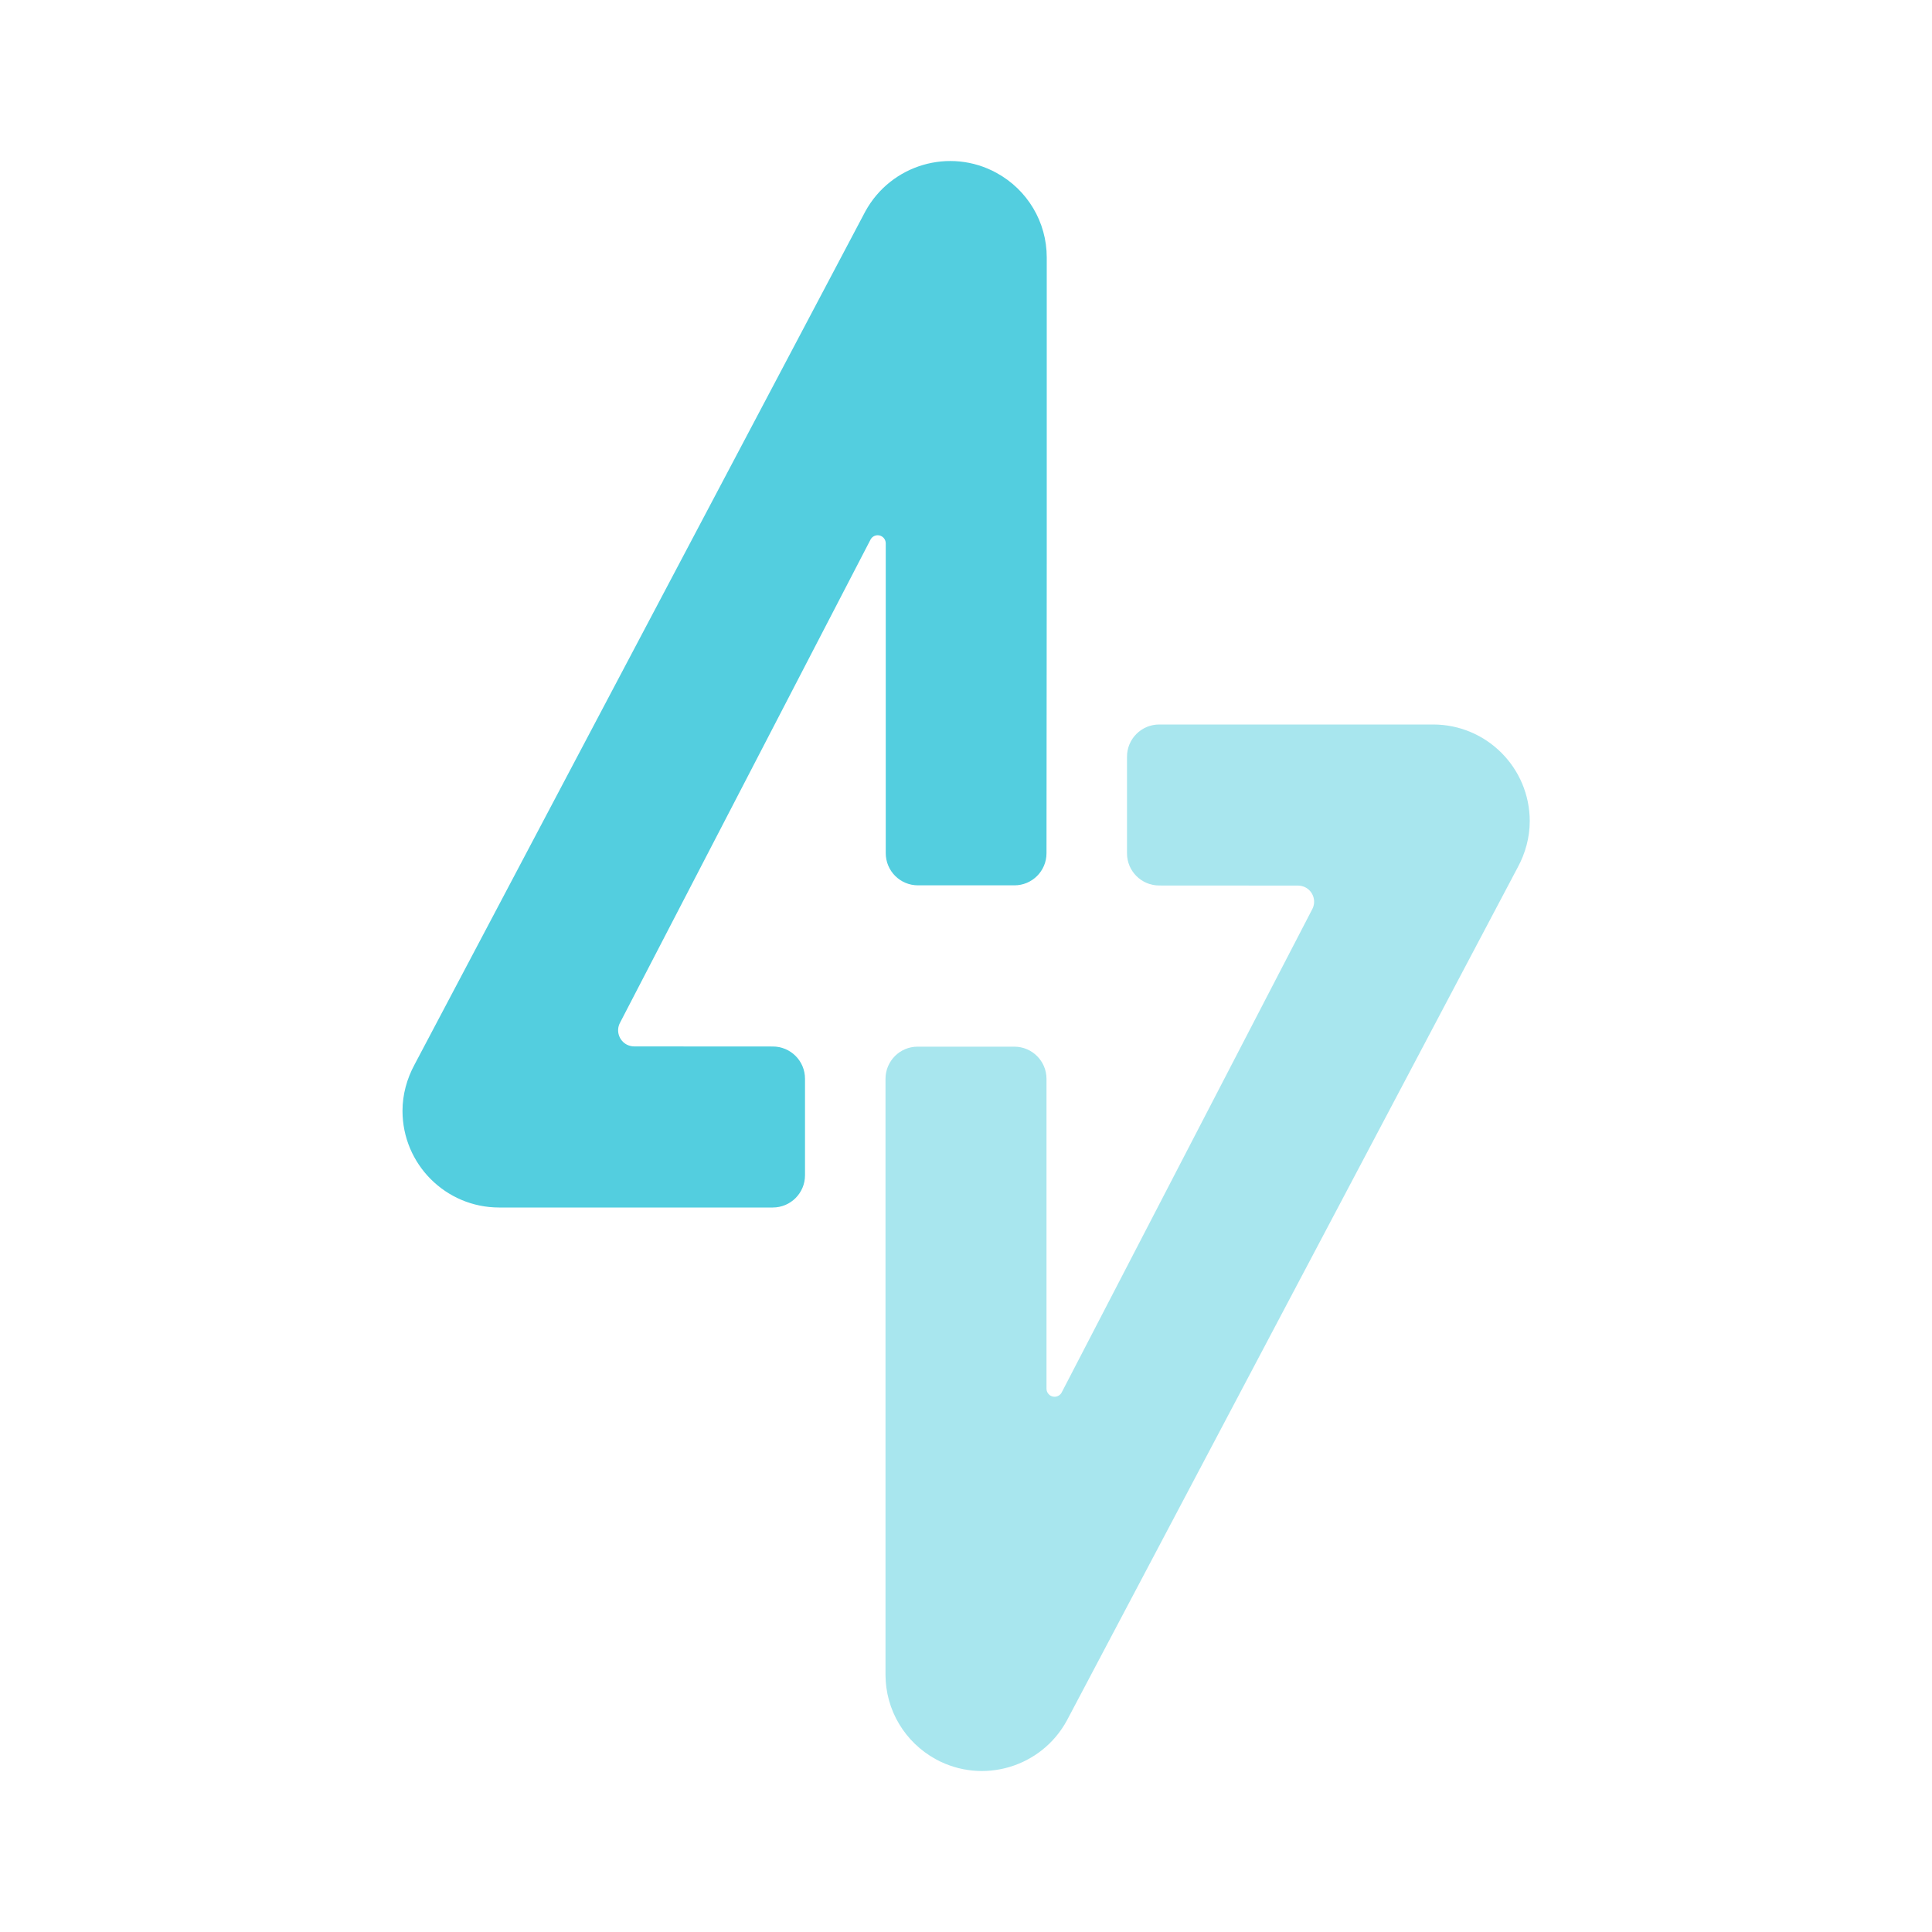
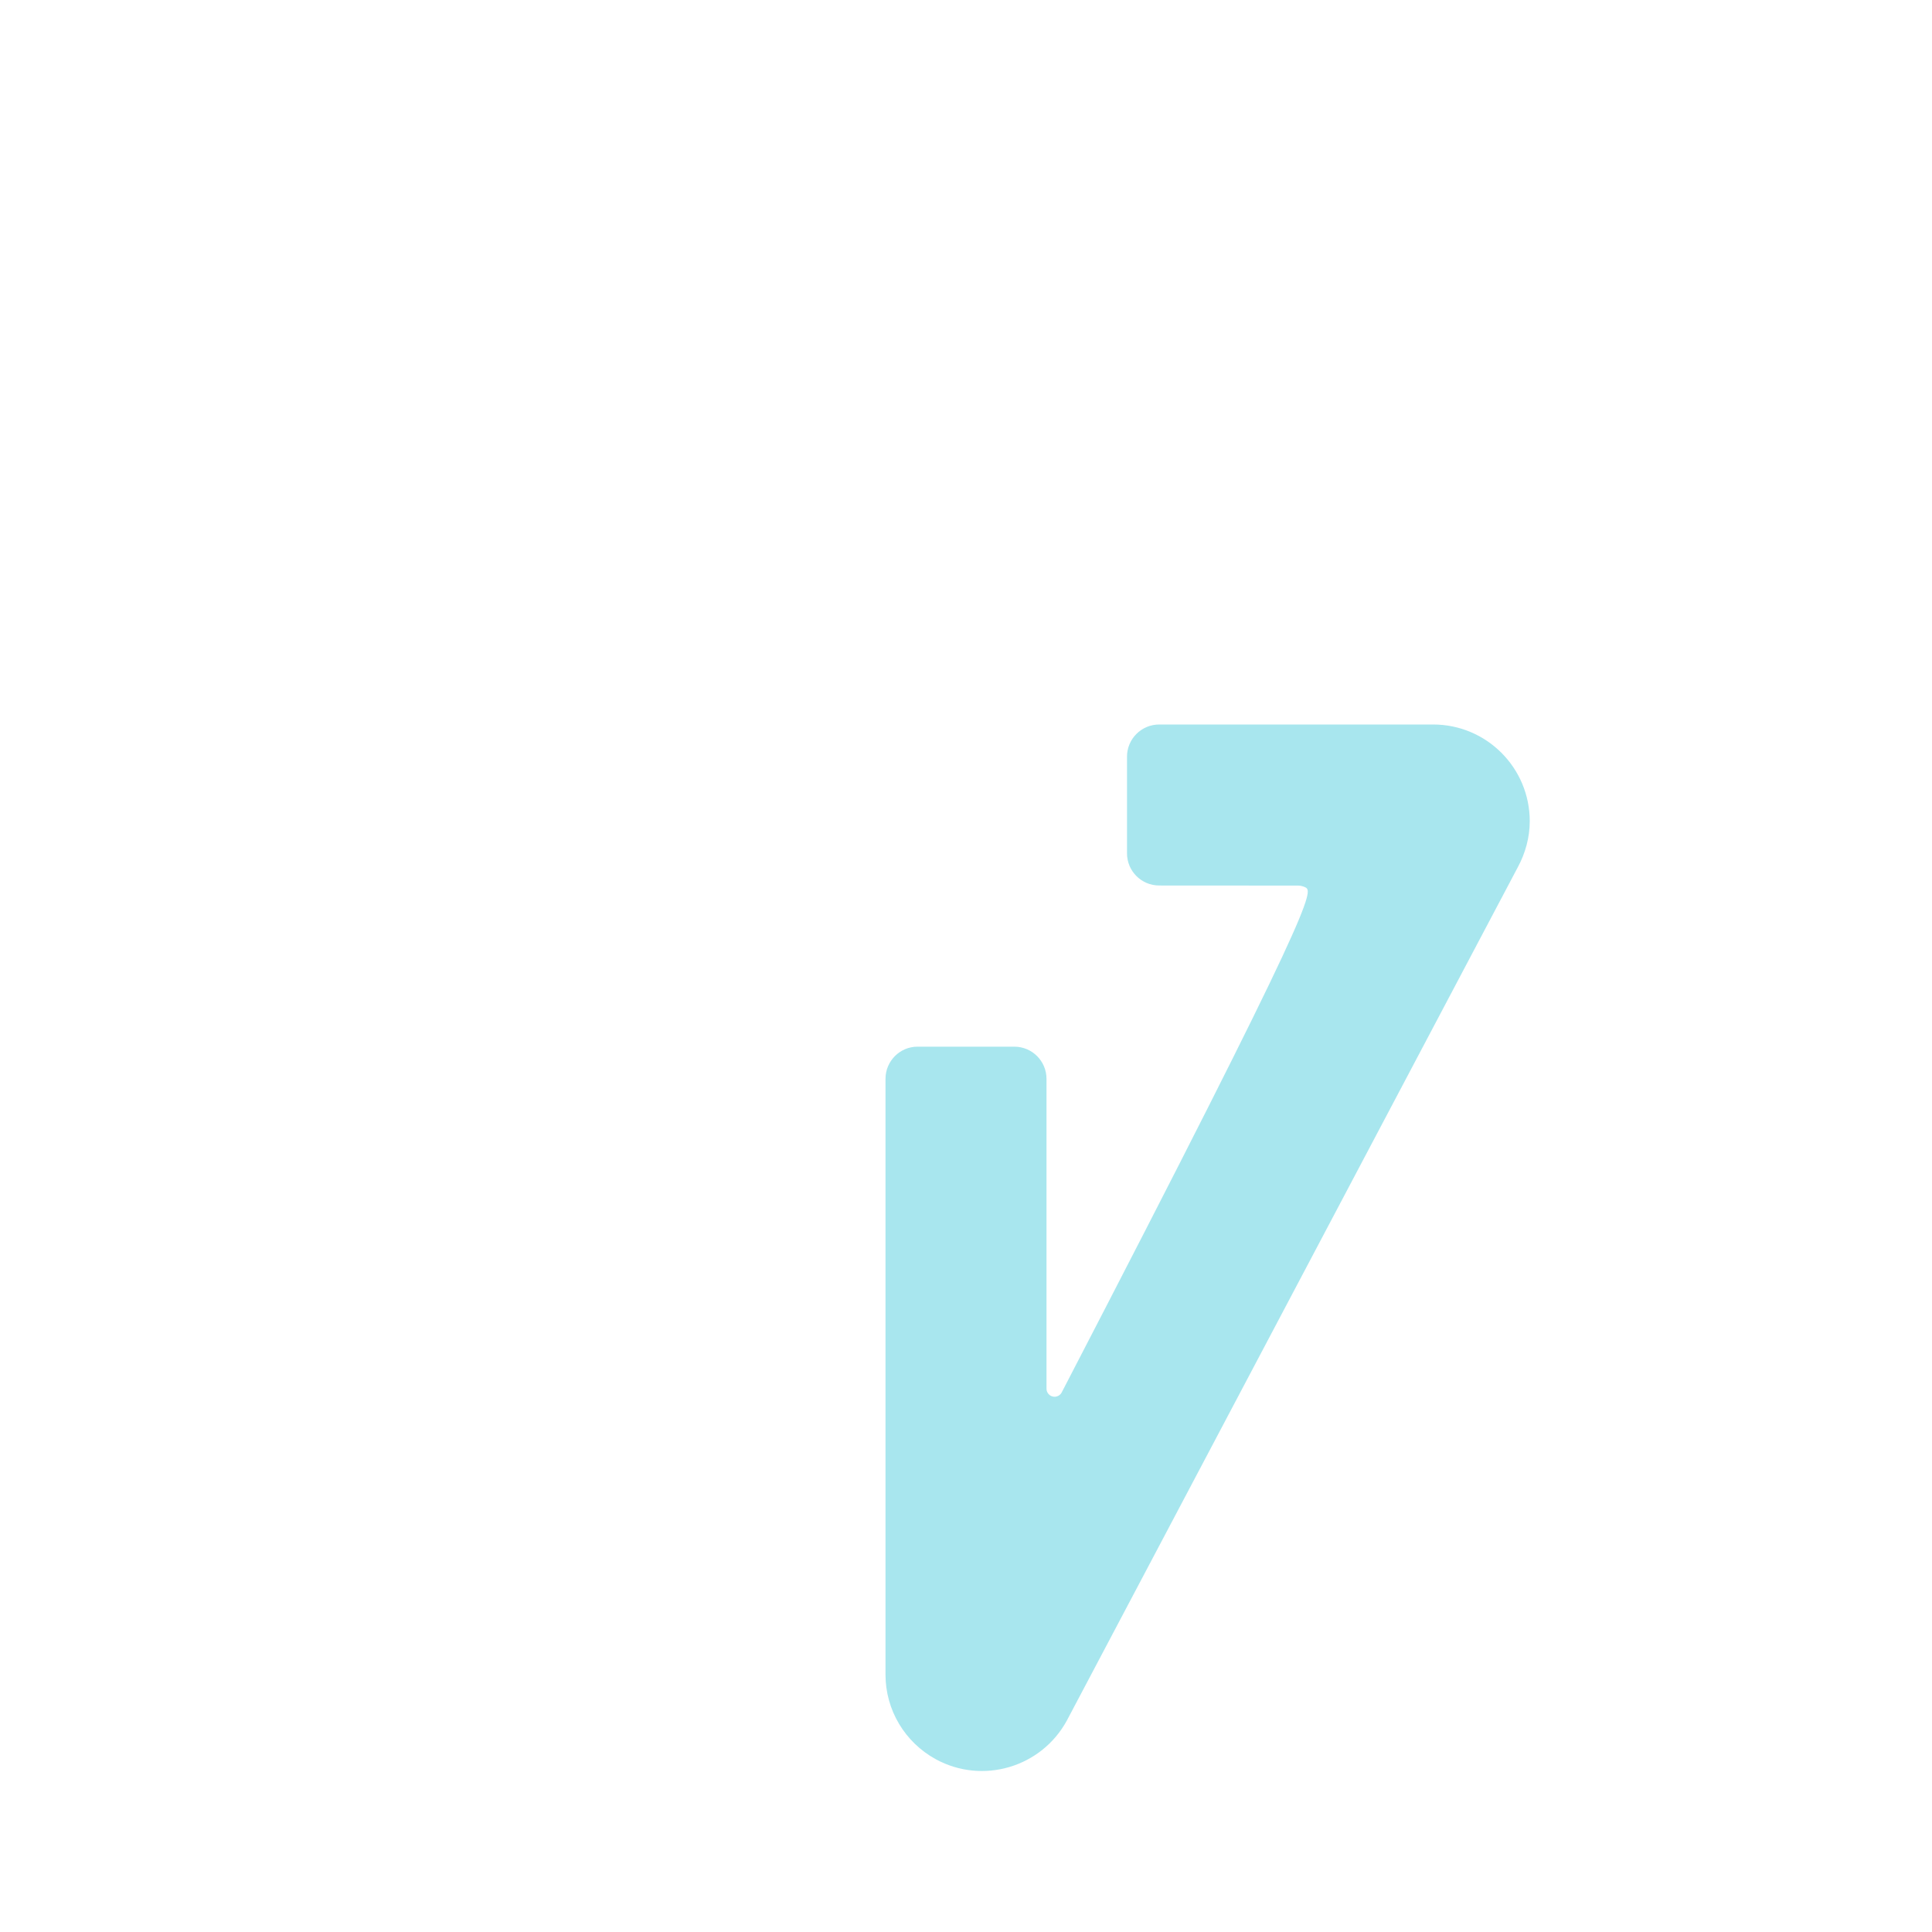
<svg xmlns="http://www.w3.org/2000/svg" width="24" height="24" viewBox="0 0 24 24" fill="none">
-   <path opacity="0.5" fill-rule="evenodd" clip-rule="evenodd" d="M11 20.803V13.402C11 13.181 11.179 13.001 11.4 13.002L12.6 13.002C12.821 13.002 13 13.181 13 13.402L13 17.251C13 17.306 13.045 17.351 13.1 17.351C13.137 17.351 13.172 17.33 13.189 17.297L16.302 11.293C16.353 11.195 16.314 11.074 16.216 11.023C16.188 11.009 16.156 11.001 16.124 11.001L14.4 11C14.179 11 14 10.821 14 10.6V9.4C14 9.179 14.179 9 14.4 9L17.803 9C18.466 9 19.003 9.538 19.003 10.201C19.003 10.402 18.949 10.599 18.853 10.776L13.253 21.373C12.936 21.955 12.207 22.171 11.625 21.854C11.24 21.643 11 21.242 11 20.803Z" fill="#53CEDF" />
-   <path fill-rule="evenodd" clip-rule="evenodd" d="M10 14.6C10 14.821 9.821 15 9.6 15H6.2C5.537 15 5 14.462 5 13.799C5 13.598 5.054 13.401 5.15 13.224L10.749 2.627C11.067 2.045 11.796 1.829 12.378 2.147C12.763 2.357 13.003 2.758 13.003 3.197V7L13 10.599C13 10.82 12.821 10.999 12.6 10.998L11.403 10.998C11.182 10.998 11.003 10.819 11.003 10.598L11.003 6.749C11.003 6.694 10.958 6.649 10.903 6.649C10.866 6.649 10.831 6.67 10.814 6.703L7.701 12.707C7.65 12.805 7.689 12.926 7.787 12.977C7.815 12.991 7.847 12.999 7.879 12.999L9.6 13C9.821 13 10 13.179 10 13.4V14.6Z" fill="#53CEDF" />
+   <path opacity="0.5" fill-rule="evenodd" clip-rule="evenodd" d="M11 20.803V13.402C11 13.181 11.179 13.001 11.4 13.002L12.6 13.002C12.821 13.002 13 13.181 13 13.402L13 17.251C13 17.306 13.045 17.351 13.1 17.351C13.137 17.351 13.172 17.33 13.189 17.297C16.353 11.195 16.314 11.074 16.216 11.023C16.188 11.009 16.156 11.001 16.124 11.001L14.4 11C14.179 11 14 10.821 14 10.6V9.4C14 9.179 14.179 9 14.4 9L17.803 9C18.466 9 19.003 9.538 19.003 10.201C19.003 10.402 18.949 10.599 18.853 10.776L13.253 21.373C12.936 21.955 12.207 22.171 11.625 21.854C11.24 21.643 11 21.242 11 20.803Z" fill="#53CEDF" />
</svg>